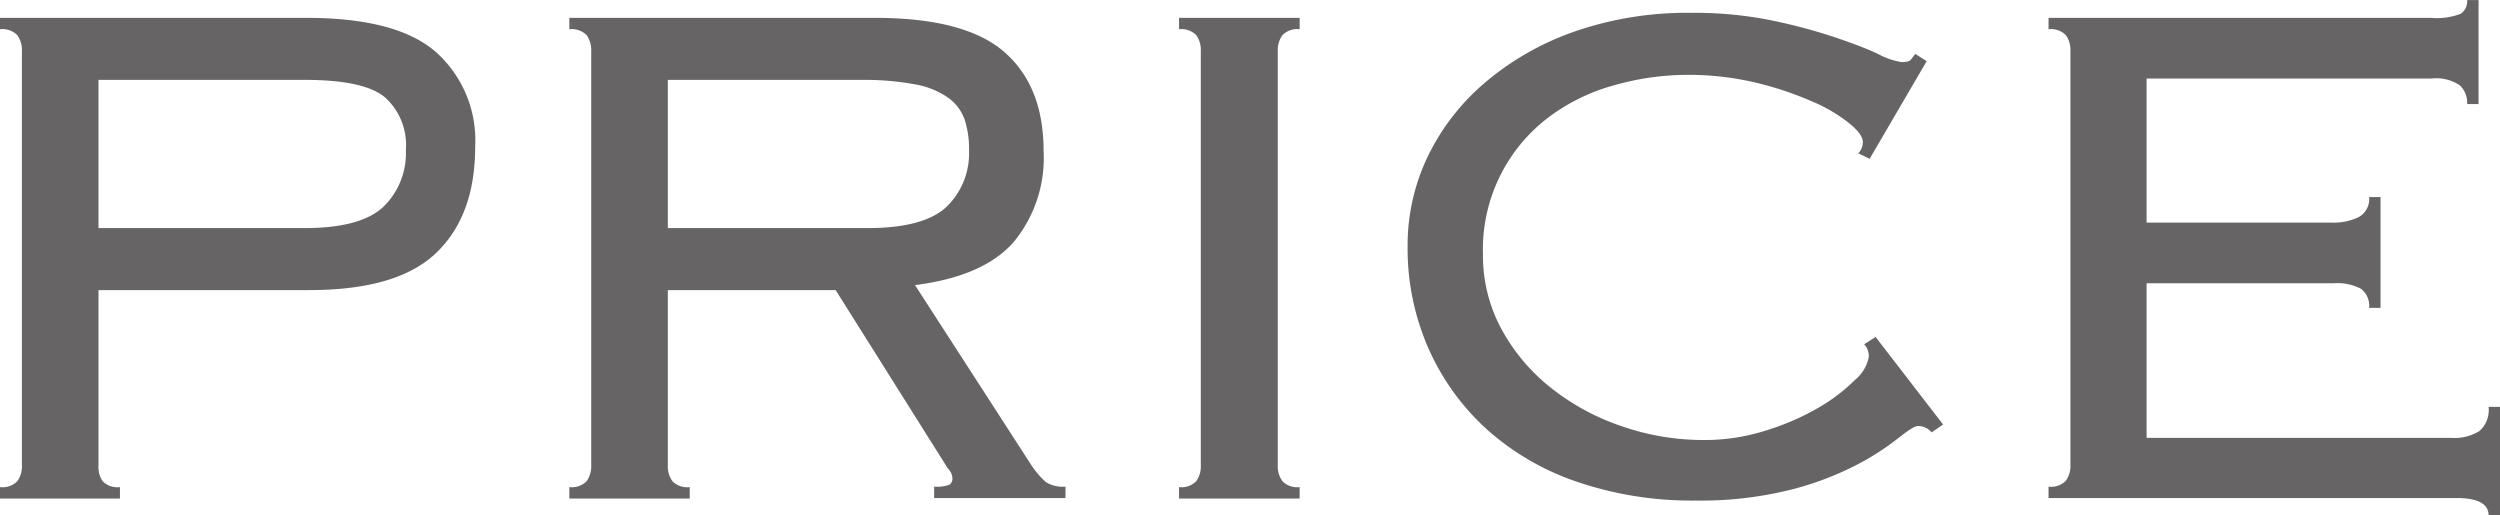
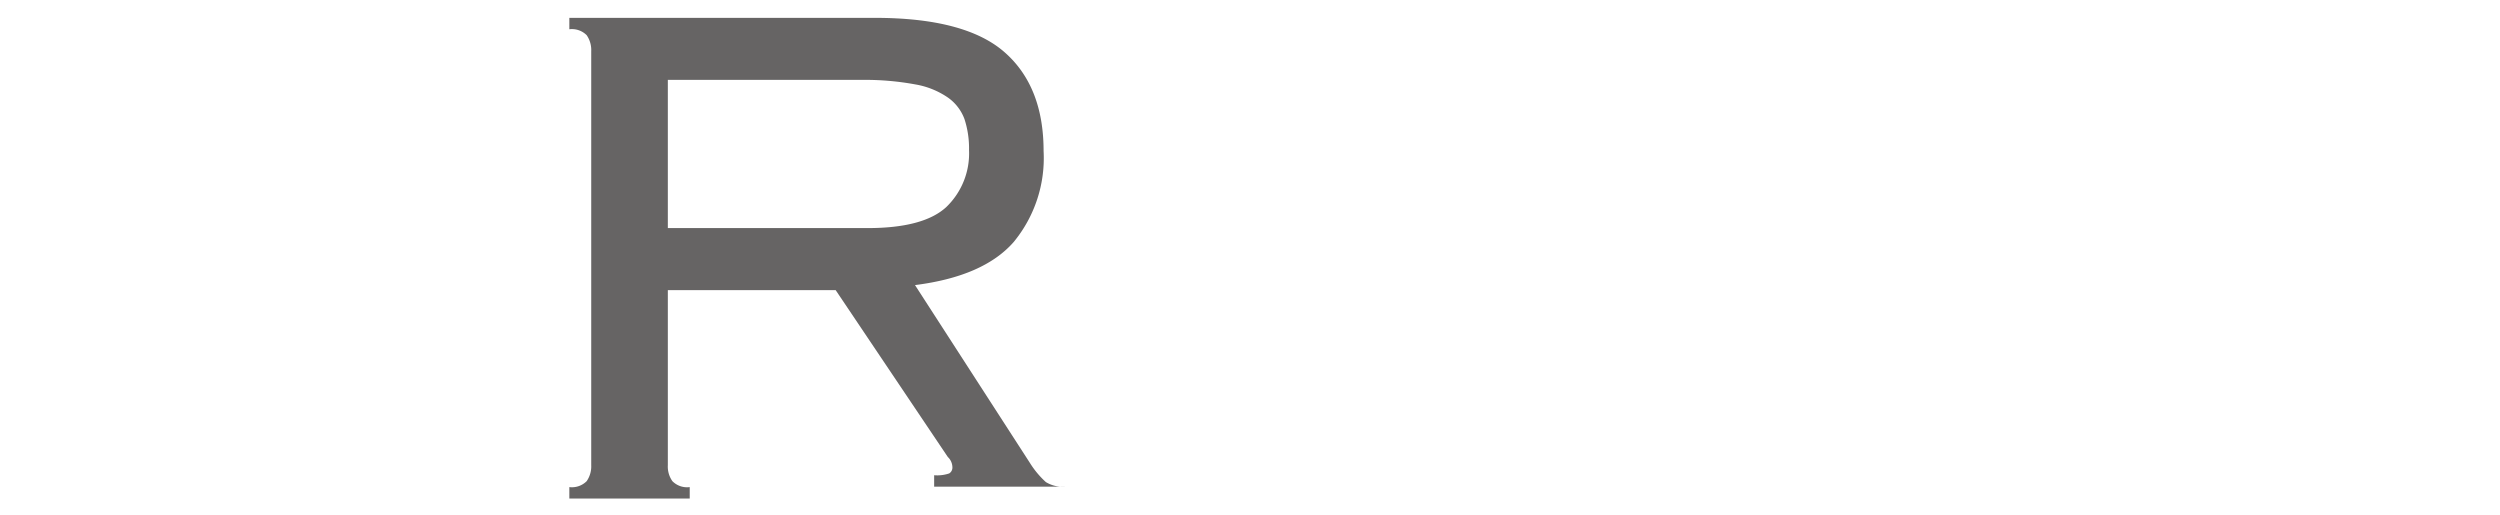
<svg xmlns="http://www.w3.org/2000/svg" width="77.36mm" height="15.95mm" viewBox="0 0 219.29 45.2">
  <defs>
    <style>.cls-1{fill:#666464;}</style>
  </defs>
  <g id="レイヤー_2" data-name="レイヤー 2">
    <g id="エレメント">
-       <path class="cls-1" d="M1.92,4.48a2.22,2.22,0,0,0-.4-1.4A1.82,1.82,0,0,0,0,2.56v-1H26.88q7.92,0,11.36,3a10.39,10.39,0,0,1,3.44,8.32q0,6-3.4,9.28T27.12,25.44H8.64V40.8A2.22,2.22,0,0,0,9,42.2a1.82,1.82,0,0,0,1.52.52v1H0v-1a1.82,1.82,0,0,0,1.52-.52,2.22,2.22,0,0,0,.4-1.4ZM26.72,20c3.25,0,5.55-.61,6.88-1.84a6.53,6.53,0,0,0,2-5,5.62,5.62,0,0,0-1.8-4.6Q32,7,26.72,7H8.64V20Z" />
-       <path class="cls-1" d="M58.58,40.8a2.22,2.22,0,0,0,.4,1.4,1.81,1.81,0,0,0,1.52.52v1H49.94v-1a1.83,1.83,0,0,0,1.52-.52,2.28,2.28,0,0,0,.4-1.4V4.48a2.28,2.28,0,0,0-.4-1.4,1.83,1.83,0,0,0-1.52-.52v-1h26.8q7.92,0,11.36,3t3.44,8.68a11.57,11.57,0,0,1-2.64,8q-2.64,3-8.64,3.76l10.08,15.6a7.89,7.89,0,0,0,1.4,1.68,2.83,2.83,0,0,0,1.72.4v1H81.94v-1a3.26,3.26,0,0,0,1.32-.16.6.6,0,0,0,.28-.56,1.26,1.26,0,0,0-.4-.88L73.3,25.44H58.58ZM76.1,20Q81,20,83,18.16a6.53,6.53,0,0,0,2-5,8.3,8.3,0,0,0-.4-2.72,4,4,0,0,0-1.44-1.88A7.17,7.17,0,0,0,80.3,7.4,24.2,24.2,0,0,0,75.7,7H58.58V20Z" />
-       <path class="cls-1" d="M103.42,42.72a1.8,1.8,0,0,0,1.51-.52,2.22,2.22,0,0,0,.4-1.4V4.48a2.22,2.22,0,0,0-.4-1.4,1.8,1.8,0,0,0-1.51-.52v-1H114v1a1.8,1.8,0,0,0-1.51.52,2.22,2.22,0,0,0-.41,1.4V40.8a2.22,2.22,0,0,0,.41,1.4,1.8,1.8,0,0,0,1.51.52v1H103.42Z" />
-       <path class="cls-1" d="M169.43,37.92a1.53,1.53,0,0,0-1.2-.56c-.27,0-.81.35-1.64,1a23.12,23.12,0,0,1-3.52,2.3,27,27,0,0,1-5.8,2.24,32.5,32.5,0,0,1-8.56,1,31.16,31.16,0,0,1-10.24-1.6,22.84,22.84,0,0,1-8-4.6,21.12,21.12,0,0,1-5.16-7.12,21.79,21.79,0,0,1-1.84-9,18,18,0,0,1,1.72-7.76,19.78,19.78,0,0,1,5-6.52A24.52,24.52,0,0,1,138,2.8a30.06,30.06,0,0,1,10.36-1.68,33.82,33.82,0,0,1,7.12.68A48.81,48.81,0,0,1,161,3.28c1.55.53,2.81,1,3.8,1.48a6.29,6.29,0,0,0,2,.68c.43,0,.69-.07.8-.2s.24-.31.4-.52l1,.64-5,8.56-1-.48a1.39,1.39,0,0,0,.4-1c0-.43-.4-1-1.2-1.64a13.71,13.71,0,0,0-3.28-1.92A29.11,29.11,0,0,0,154,7.24a25.58,25.58,0,0,0-6-.68,23.63,23.63,0,0,0-6.44.92,17,17,0,0,0-5.76,2.83,14.51,14.51,0,0,0-5.72,12,13.47,13.47,0,0,0,1.64,6.58,16.71,16.71,0,0,0,4.36,5.15,20.48,20.48,0,0,0,6.2,3.35,21.83,21.83,0,0,0,7.16,1.2,17.7,17.7,0,0,0,5.48-.84,22.16,22.16,0,0,0,4.6-2,15.61,15.61,0,0,0,3.2-2.44,3.43,3.43,0,0,0,1.2-2,1.51,1.51,0,0,0-.4-1.12l1-.64,5.92,7.68Z" />
-       <path class="cls-1" d="M181.61,4.48a2.22,2.22,0,0,0-.4-1.4,1.81,1.81,0,0,0-1.52-.52v-1h33.52a5.9,5.9,0,0,0,2.64-.36A1.34,1.34,0,0,0,216.41,0h1V9.12h-1a2.13,2.13,0,0,0-.64-1.64,3.71,3.71,0,0,0-2.48-.6h-25V19.52h16.24a5.08,5.08,0,0,0,2.36-.48,1.8,1.8,0,0,0,.92-1.76h1V27h-1a1.87,1.87,0,0,0-.72-1.68,4.5,4.5,0,0,0-2.4-.48h-16.4V38.4h26.72a4.13,4.13,0,0,0,2.48-.6,2.48,2.48,0,0,0,.8-2.12h1V45.2h-1c0-1-.93-1.52-2.8-1.52H179.69v-1a1.81,1.81,0,0,0,1.52-.52,2.22,2.22,0,0,0,.4-1.4Z" />
+       <path class="cls-1" d="M58.58,40.8a2.22,2.22,0,0,0,.4,1.4,1.81,1.81,0,0,0,1.52.52v1H49.94v-1a1.83,1.83,0,0,0,1.52-.52,2.28,2.28,0,0,0,.4-1.4V4.48a2.28,2.28,0,0,0-.4-1.4,1.83,1.83,0,0,0-1.52-.52v-1h26.8q7.92,0,11.36,3t3.44,8.68a11.57,11.57,0,0,1-2.64,8q-2.64,3-8.64,3.76l10.08,15.6a7.89,7.89,0,0,0,1.4,1.68,2.83,2.83,0,0,0,1.72.4H81.94v-1a3.26,3.26,0,0,0,1.32-.16.6.6,0,0,0,.28-.56,1.26,1.26,0,0,0-.4-.88L73.3,25.44H58.58ZM76.1,20Q81,20,83,18.16a6.53,6.53,0,0,0,2-5,8.3,8.3,0,0,0-.4-2.72,4,4,0,0,0-1.44-1.88A7.17,7.17,0,0,0,80.3,7.4,24.2,24.2,0,0,0,75.7,7H58.58V20Z" />
    </g>
  </g>
</svg>